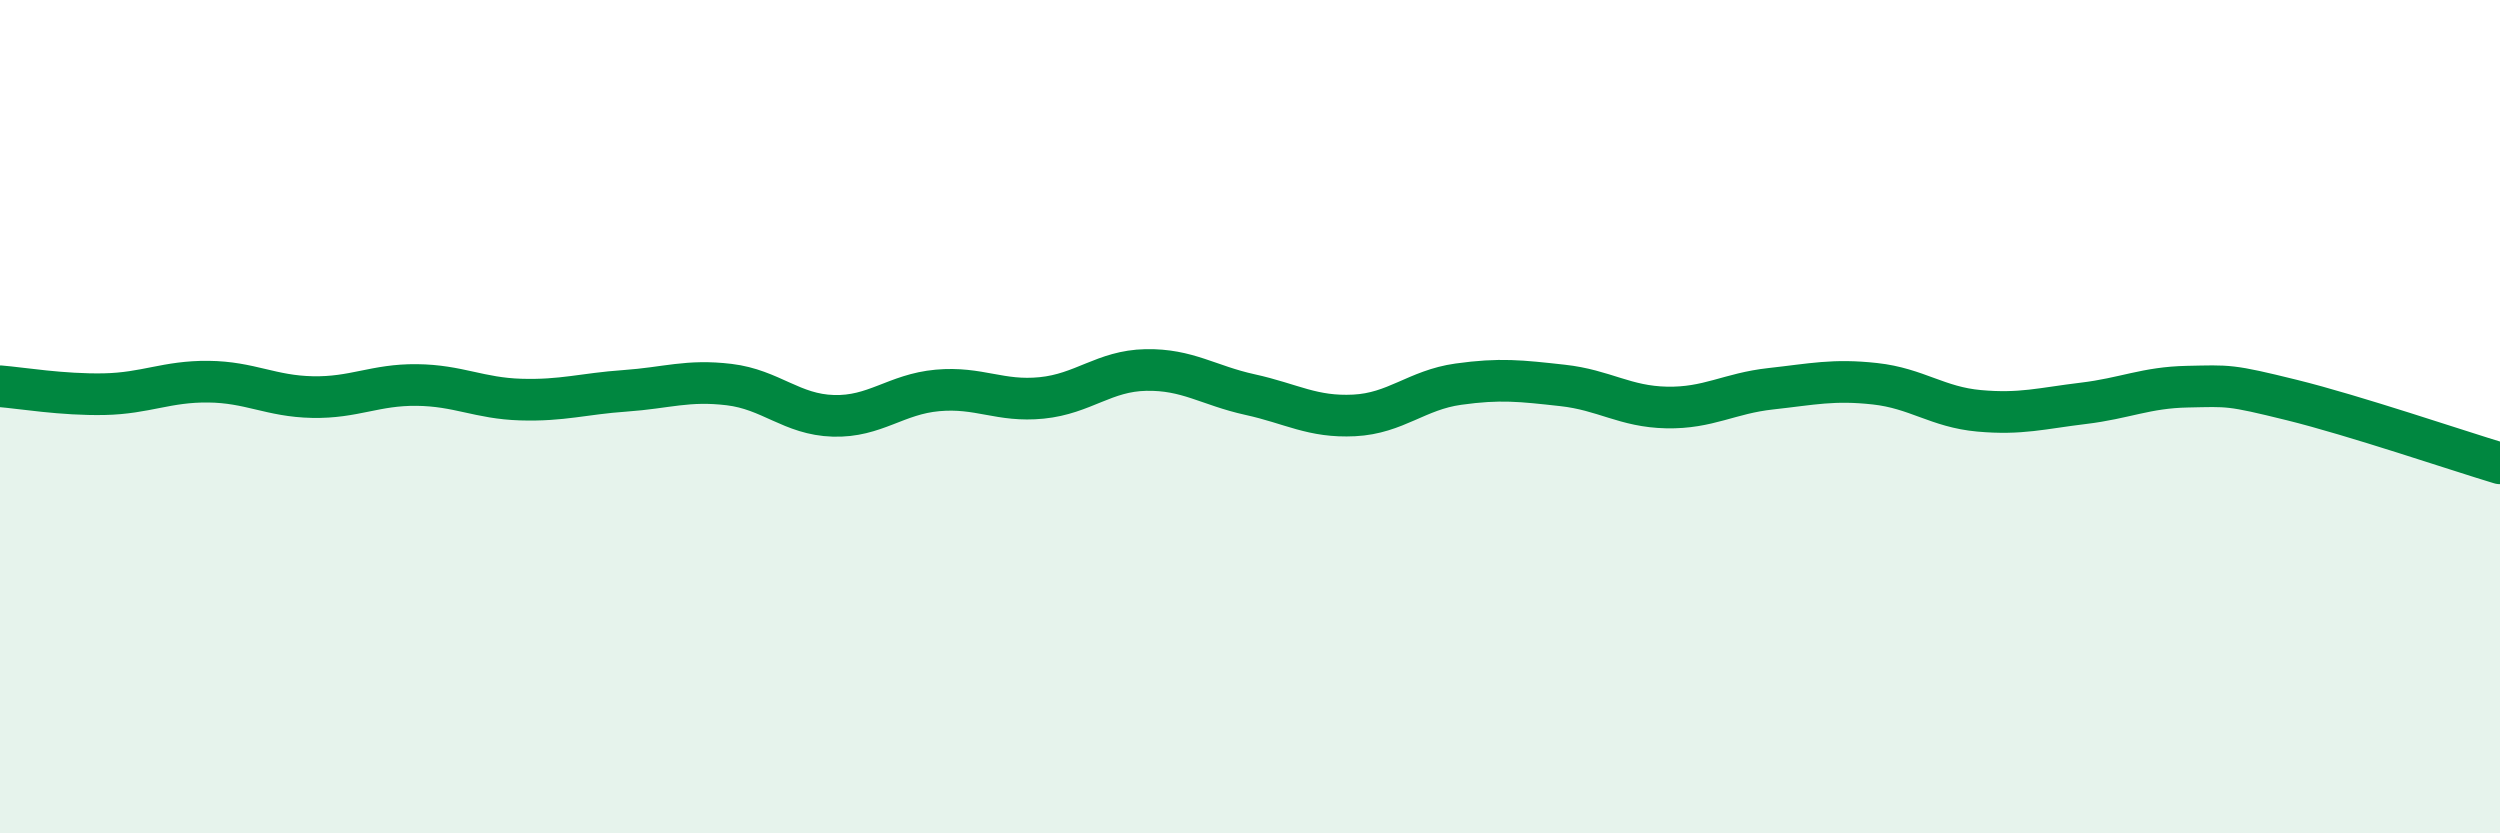
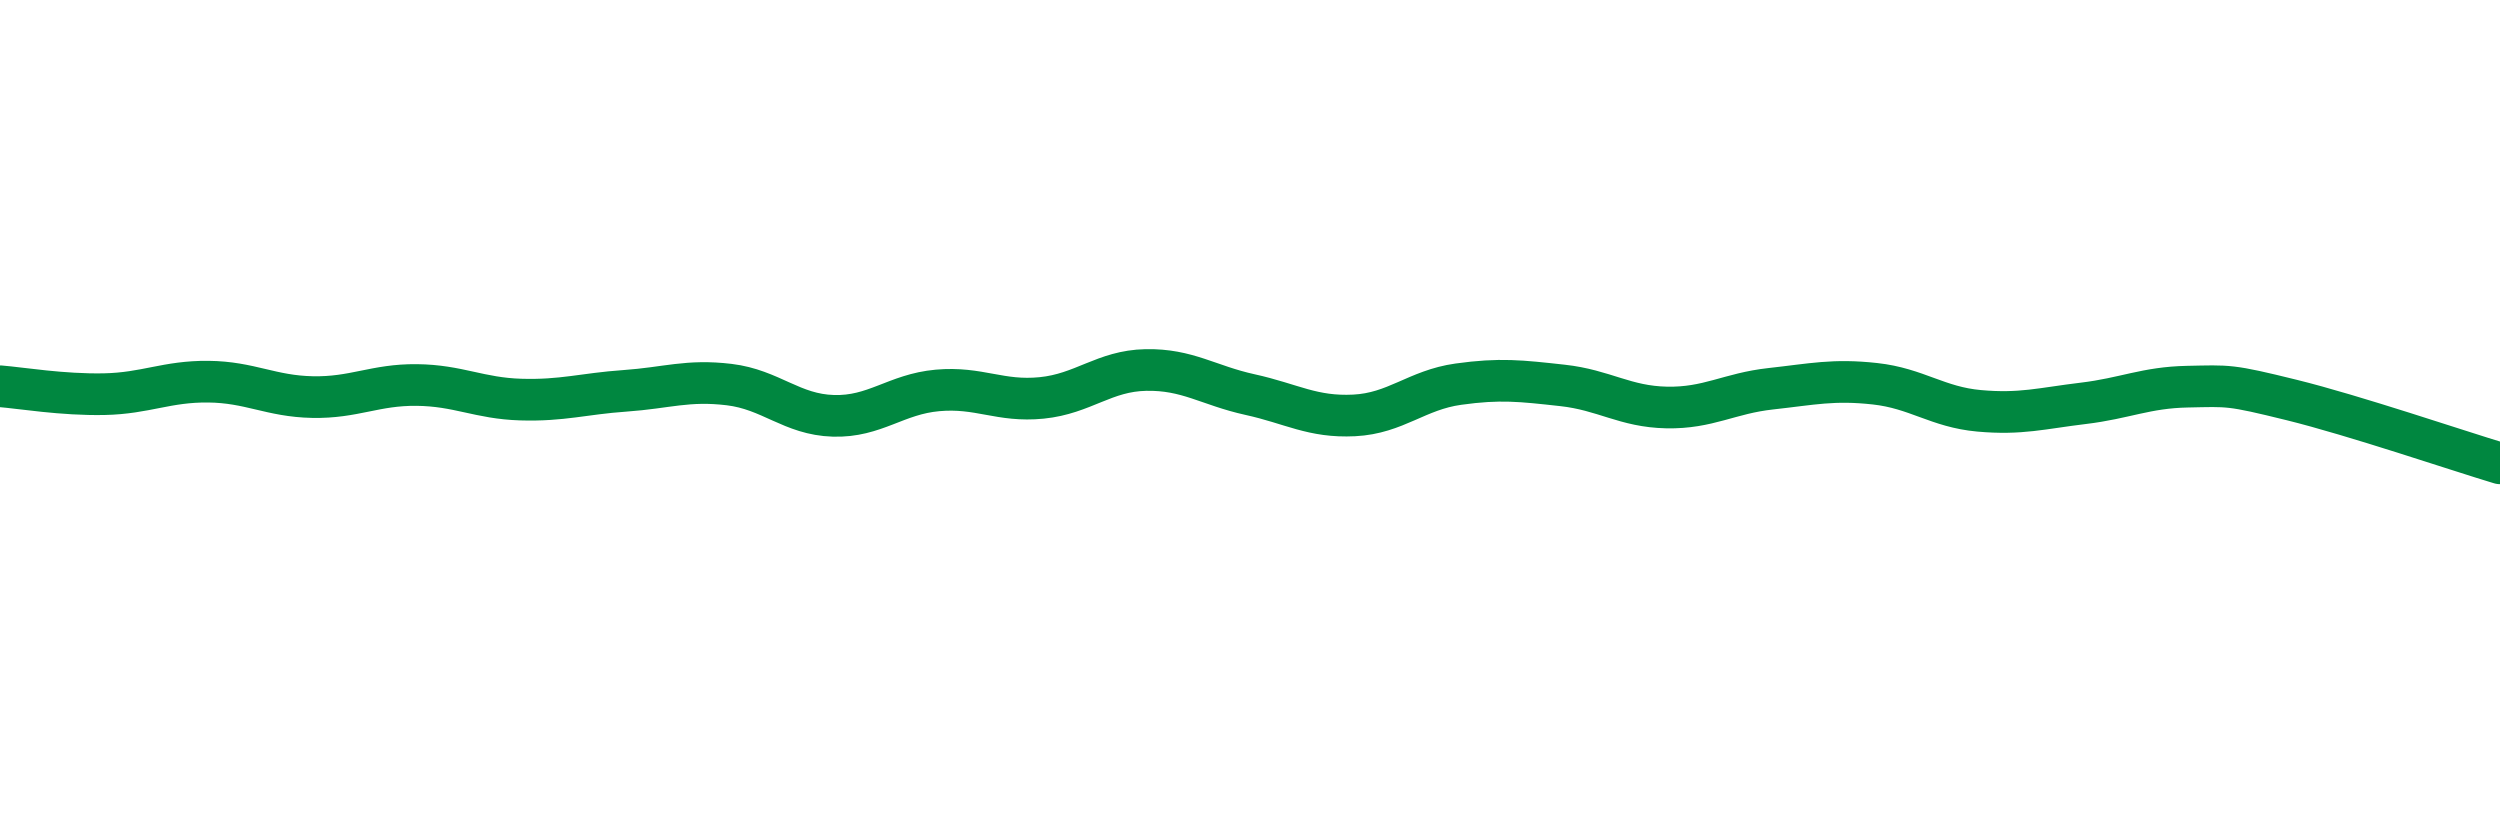
<svg xmlns="http://www.w3.org/2000/svg" width="60" height="20" viewBox="0 0 60 20">
-   <path d="M 0,9.27 C 0.5,9.31 1.5,9.48 2.5,9.46 C 3.5,9.44 4,9.15 5,9.16 C 6,9.17 6.5,9.51 7.5,9.53 C 8.5,9.55 9,9.23 10,9.24 C 11,9.25 11.5,9.56 12.5,9.59 C 13.5,9.62 14,9.45 15,9.38 C 16,9.31 16.5,9.11 17.5,9.23 C 18.5,9.35 19,9.95 20,9.98 C 21,10.01 21.5,9.46 22.5,9.37 C 23.5,9.28 24,9.65 25,9.55 C 26,9.45 26.5,8.9 27.5,8.88 C 28.5,8.86 29,9.25 30,9.47 C 31,9.69 31.5,10.02 32.5,9.97 C 33.5,9.92 34,9.36 35,9.22 C 36,9.08 36.5,9.14 37.5,9.25 C 38.5,9.36 39,9.76 40,9.78 C 41,9.8 41.5,9.44 42.5,9.33 C 43.5,9.22 44,9.1 45,9.21 C 46,9.32 46.5,9.77 47.5,9.86 C 48.5,9.95 49,9.8 50,9.68 C 51,9.56 51.5,9.3 52.5,9.28 C 53.5,9.26 53.5,9.23 55,9.6 C 56.5,9.97 59,10.82 60,11.12L60 20L0 20Z" fill="#008740" opacity="0.1" stroke-linecap="round" stroke-linejoin="round" />
  <path d="M 0,9.27 C 0.5,9.31 1.5,9.48 2.5,9.46 C 3.5,9.44 4,9.15 5,9.16 C 6,9.17 6.5,9.51 7.5,9.53 C 8.5,9.55 9,9.23 10,9.24 C 11,9.25 11.5,9.56 12.5,9.59 C 13.5,9.62 14,9.45 15,9.38 C 16,9.31 16.5,9.11 17.5,9.23 C 18.5,9.35 19,9.95 20,9.98 C 21,10.01 21.5,9.46 22.5,9.37 C 23.5,9.28 24,9.65 25,9.55 C 26,9.45 26.5,8.9 27.5,8.88 C 28.5,8.86 29,9.25 30,9.47 C 31,9.69 31.5,10.02 32.5,9.97 C 33.5,9.92 34,9.36 35,9.22 C 36,9.08 36.5,9.14 37.5,9.25 C 38.5,9.36 39,9.76 40,9.78 C 41,9.8 41.5,9.44 42.5,9.33 C 43.5,9.22 44,9.1 45,9.21 C 46,9.32 46.5,9.77 47.5,9.86 C 48.5,9.95 49,9.8 50,9.68 C 51,9.56 51.5,9.3 52.5,9.28 C 53.5,9.26 53.5,9.23 55,9.6 C 56.5,9.97 59,10.82 60,11.12" stroke="#008740" stroke-width="1" fill="none" stroke-linecap="round" stroke-linejoin="round" />
</svg>